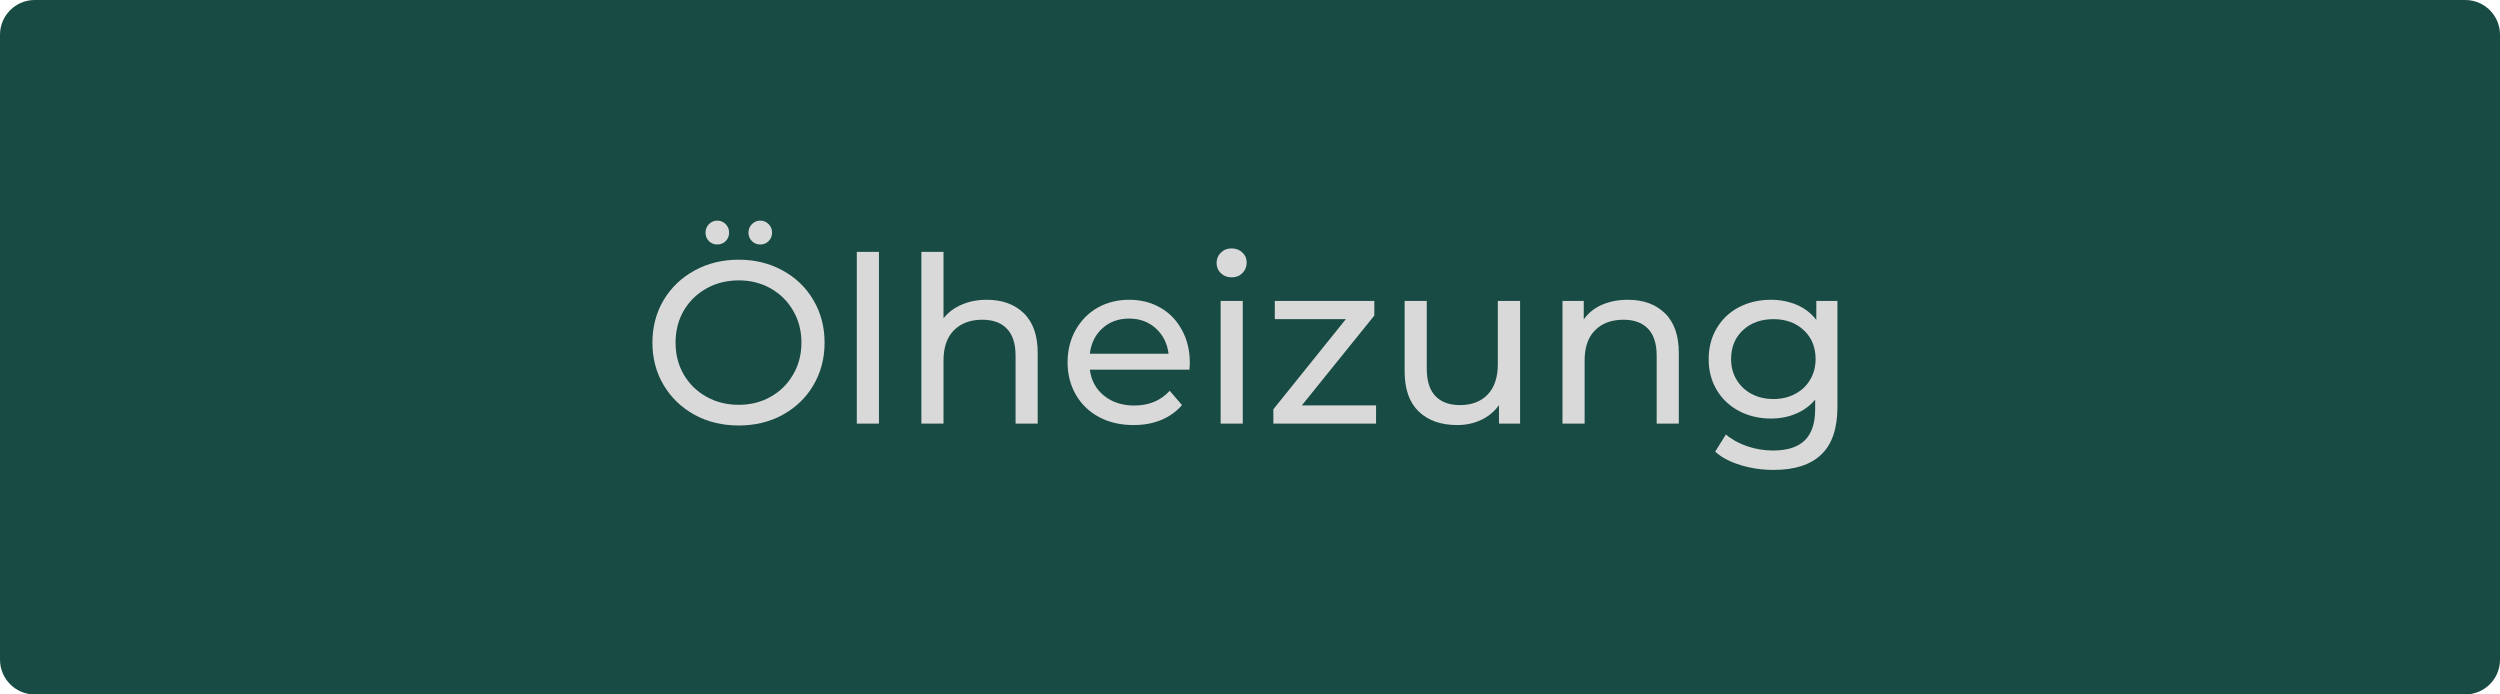
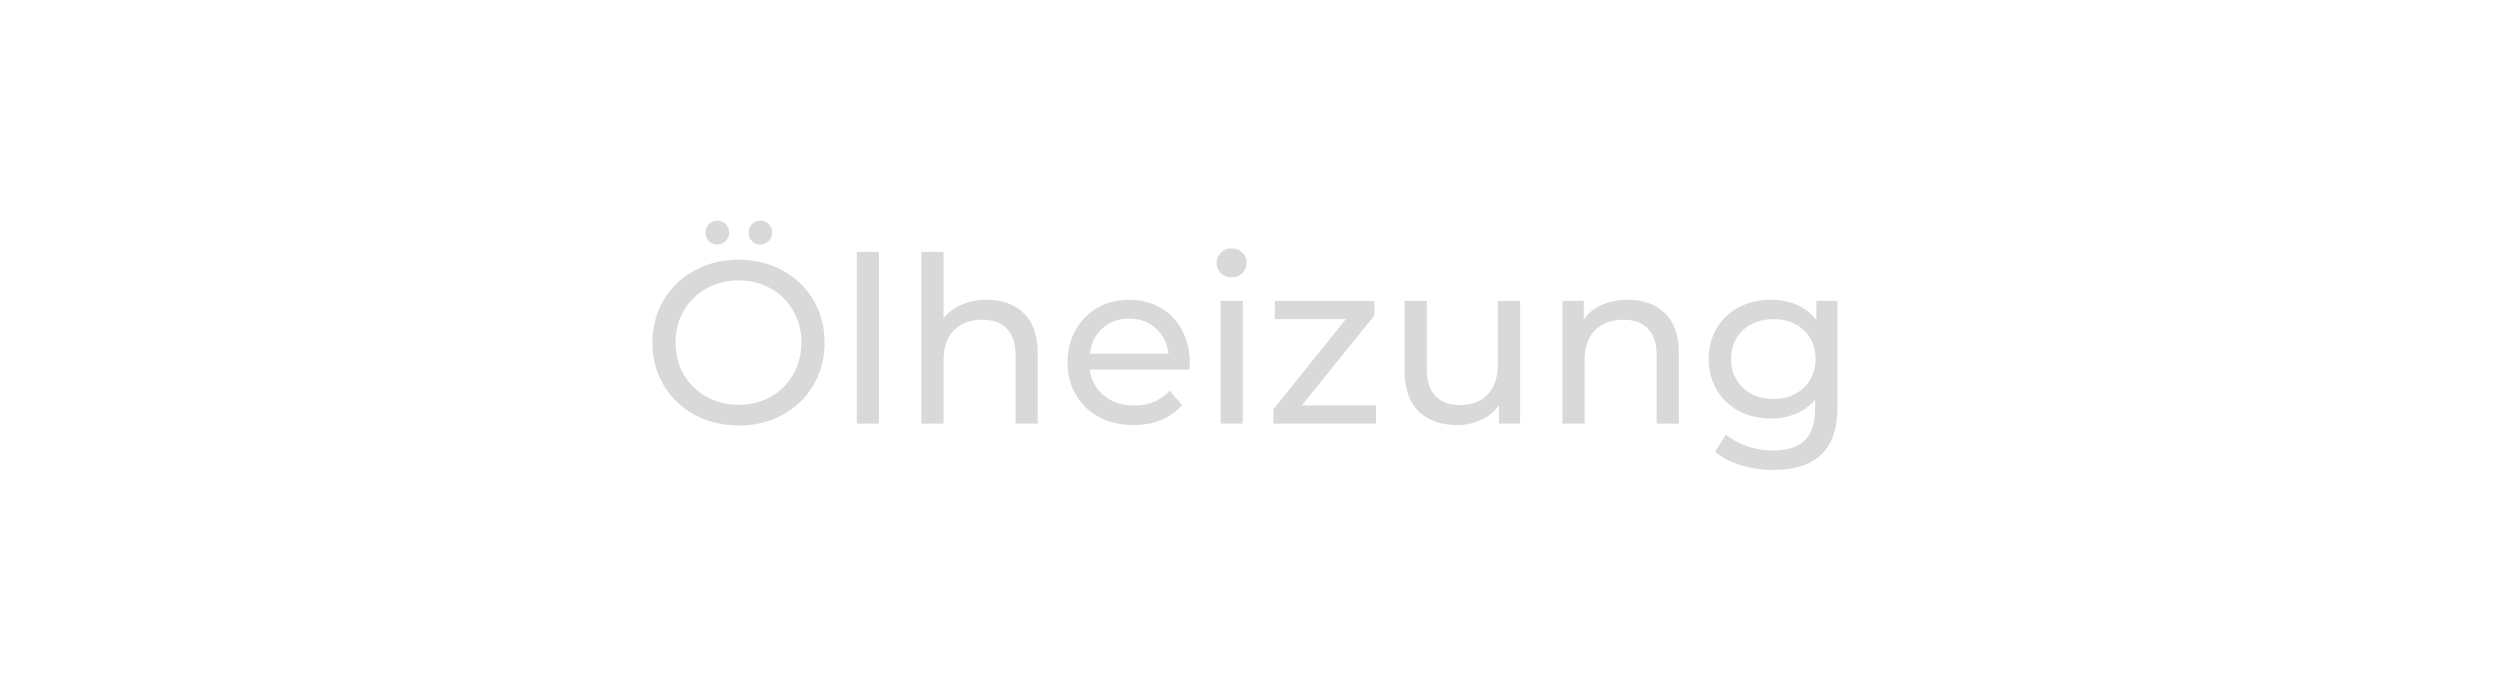
<svg xmlns="http://www.w3.org/2000/svg" width="360" zoomAndPan="magnify" viewBox="0 0 270 75" height="100" preserveAspectRatio="xMidYMid meet" version="1.0">
  <defs>
    <g />
    <clipPath id="5aefbb6152">
-       <path d="M 3.75 0 L 266.25 0 C 268.32 0 270 1.68 270 3.75 L 270 71.25 C 270 73.32 268.32 75 266.25 75 L 3.75 75 C 1.68 75 0 73.32 0 71.25 L 0 3.75 C 0 1.68 1.68 0 3.75 0 Z M 3.75 0 " clip-rule="nonzero" />
-     </clipPath>
+       </clipPath>
  </defs>
  <g clip-path="url(#5aefbb6152)">
    <rect x="-27" width="324" fill="#184b44" y="-7.5" height="90" fill-opacity="1" />
  </g>
  <g fill="#d9d9d9" fill-opacity="1">
    <g transform="translate(69.258, 45.75)">
      <g>
        <path d="M 10.531 0.203 C 8.758 0.203 7.164 -0.18 5.75 -0.953 C 4.332 -1.734 3.219 -2.805 2.406 -4.172 C 1.602 -5.535 1.203 -7.062 1.203 -8.75 C 1.203 -10.438 1.602 -11.961 2.406 -13.328 C 3.219 -14.691 4.332 -15.758 5.75 -16.531 C 7.164 -17.312 8.758 -17.703 10.531 -17.703 C 12.281 -17.703 13.863 -17.312 15.281 -16.531 C 16.695 -15.758 17.801 -14.691 18.594 -13.328 C 19.395 -11.973 19.797 -10.445 19.797 -8.75 C 19.797 -7.051 19.395 -5.52 18.594 -4.156 C 17.801 -2.801 16.695 -1.734 15.281 -0.953 C 13.863 -0.18 12.281 0.203 10.531 0.203 Z M 10.531 -2.031 C 11.812 -2.031 12.961 -2.32 13.984 -2.906 C 15.016 -3.488 15.82 -4.289 16.406 -5.312 C 17 -6.332 17.297 -7.477 17.297 -8.75 C 17.297 -10.02 17 -11.164 16.406 -12.188 C 15.82 -13.207 15.016 -14.008 13.984 -14.594 C 12.961 -15.176 11.812 -15.469 10.531 -15.469 C 9.238 -15.469 8.07 -15.176 7.031 -14.594 C 5.988 -14.008 5.172 -13.207 4.578 -12.188 C 3.992 -11.164 3.703 -10.02 3.703 -8.75 C 3.703 -7.477 3.992 -6.332 4.578 -5.312 C 5.172 -4.289 5.988 -3.488 7.031 -2.906 C 8.07 -2.32 9.238 -2.031 10.531 -2.031 Z M 8.203 -19.344 C 7.859 -19.344 7.562 -19.461 7.312 -19.703 C 7.062 -19.953 6.938 -20.258 6.938 -20.625 C 6.938 -20.988 7.062 -21.297 7.312 -21.547 C 7.562 -21.797 7.859 -21.922 8.203 -21.922 C 8.555 -21.922 8.859 -21.797 9.109 -21.547 C 9.359 -21.297 9.484 -20.988 9.484 -20.625 C 9.484 -20.258 9.359 -19.953 9.109 -19.703 C 8.859 -19.461 8.555 -19.344 8.203 -19.344 Z M 12.859 -19.344 C 12.504 -19.344 12.203 -19.461 11.953 -19.703 C 11.703 -19.953 11.578 -20.258 11.578 -20.625 C 11.578 -20.988 11.703 -21.297 11.953 -21.547 C 12.203 -21.797 12.504 -21.922 12.859 -21.922 C 13.203 -21.922 13.5 -21.797 13.75 -21.547 C 14 -21.297 14.125 -20.988 14.125 -20.625 C 14.125 -20.258 14 -19.953 13.75 -19.703 C 13.5 -19.461 13.203 -19.344 12.859 -19.344 Z M 12.859 -19.344 " />
      </g>
    </g>
  </g>
  <g fill="#d9d9d9" fill-opacity="1">
    <g transform="translate(90.254, 45.75)">
      <g>
        <path d="M 2.281 -18.547 L 4.672 -18.547 L 4.672 0 L 2.281 0 Z M 2.281 -18.547 " />
      </g>
    </g>
  </g>
  <g fill="#d9d9d9" fill-opacity="1">
    <g transform="translate(97.228, 45.75)">
      <g>
        <path d="M 9.344 -13.375 C 11.031 -13.375 12.367 -12.883 13.359 -11.906 C 14.348 -10.938 14.844 -9.508 14.844 -7.625 L 14.844 0 L 12.453 0 L 12.453 -7.344 C 12.453 -8.633 12.141 -9.602 11.516 -10.25 C 10.898 -10.895 10.02 -11.219 8.875 -11.219 C 7.57 -11.219 6.547 -10.836 5.797 -10.078 C 5.047 -9.328 4.672 -8.242 4.672 -6.828 L 4.672 0 L 2.281 0 L 2.281 -18.547 L 4.672 -18.547 L 4.672 -11.375 C 5.172 -12.008 5.82 -12.5 6.625 -12.844 C 7.438 -13.195 8.344 -13.375 9.344 -13.375 Z M 9.344 -13.375 " />
      </g>
    </g>
  </g>
  <g fill="#d9d9d9" fill-opacity="1">
    <g transform="translate(114.251, 45.75)">
      <g>
        <path d="M 14.25 -6.547 C 14.25 -6.367 14.234 -6.129 14.203 -5.828 L 3.453 -5.828 C 3.598 -4.66 4.109 -3.723 4.984 -3.016 C 5.859 -2.305 6.945 -1.953 8.25 -1.953 C 9.832 -1.953 11.109 -2.484 12.078 -3.547 L 13.406 -2 C 12.801 -1.301 12.051 -0.766 11.156 -0.391 C 10.27 -0.023 9.273 0.156 8.172 0.156 C 6.773 0.156 5.535 -0.129 4.453 -0.703 C 3.367 -1.285 2.531 -2.094 1.938 -3.125 C 1.344 -4.156 1.047 -5.32 1.047 -6.625 C 1.047 -7.906 1.332 -9.062 1.906 -10.094 C 2.488 -11.133 3.281 -11.941 4.281 -12.516 C 5.289 -13.086 6.43 -13.375 7.703 -13.375 C 8.961 -13.375 10.086 -13.086 11.078 -12.516 C 12.078 -11.941 12.852 -11.133 13.406 -10.094 C 13.969 -9.062 14.25 -7.879 14.25 -6.547 Z M 7.703 -11.344 C 6.547 -11.344 5.582 -10.992 4.812 -10.297 C 4.039 -9.598 3.586 -8.68 3.453 -7.547 L 11.953 -7.547 C 11.816 -8.66 11.359 -9.57 10.578 -10.281 C 9.805 -10.988 8.848 -11.344 7.703 -11.344 Z M 7.703 -11.344 " />
      </g>
    </g>
  </g>
  <g fill="#d9d9d9" fill-opacity="1">
    <g transform="translate(129.548, 45.75)">
      <g>
        <path d="M 2.281 -13.25 L 4.672 -13.25 L 4.672 0 L 2.281 0 Z M 3.469 -15.797 C 3 -15.797 2.609 -15.945 2.297 -16.25 C 1.992 -16.551 1.844 -16.914 1.844 -17.344 C 1.844 -17.781 1.992 -18.148 2.297 -18.453 C 2.609 -18.766 3 -18.922 3.469 -18.922 C 3.938 -18.922 4.32 -18.773 4.625 -18.484 C 4.938 -18.191 5.094 -17.832 5.094 -17.406 C 5.094 -16.945 4.938 -16.562 4.625 -16.25 C 4.32 -15.945 3.938 -15.797 3.469 -15.797 Z M 3.469 -15.797 " />
      </g>
    </g>
  </g>
  <g fill="#d9d9d9" fill-opacity="1">
    <g transform="translate(136.522, 45.75)">
      <g>
        <path d="M 12.094 -1.969 L 12.094 0 L 1 0 L 1 -1.547 L 8.828 -11.281 L 1.156 -11.281 L 1.156 -13.25 L 11.906 -13.25 L 11.906 -11.672 L 4.078 -1.969 Z M 12.094 -1.969 " />
      </g>
    </g>
  </g>
  <g fill="#d9d9d9" fill-opacity="1">
    <g transform="translate(149.545, 45.75)">
      <g>
        <path d="M 14.625 -13.25 L 14.625 0 L 12.344 0 L 12.344 -2 C 11.863 -1.312 11.227 -0.781 10.438 -0.406 C 9.645 -0.031 8.781 0.156 7.844 0.156 C 6.082 0.156 4.691 -0.332 3.672 -1.312 C 2.66 -2.289 2.156 -3.727 2.156 -5.625 L 2.156 -13.25 L 4.547 -13.25 L 4.547 -5.906 C 4.547 -4.613 4.852 -3.641 5.469 -2.984 C 6.094 -2.328 6.977 -2 8.125 -2 C 9.395 -2 10.395 -2.379 11.125 -3.141 C 11.852 -3.91 12.219 -5 12.219 -6.406 L 12.219 -13.25 Z M 14.625 -13.25 " />
      </g>
    </g>
  </g>
  <g fill="#d9d9d9" fill-opacity="1">
    <g transform="translate(166.467, 45.75)">
      <g>
        <path d="M 9.344 -13.375 C 11.031 -13.375 12.367 -12.883 13.359 -11.906 C 14.348 -10.938 14.844 -9.508 14.844 -7.625 L 14.844 0 L 12.453 0 L 12.453 -7.344 C 12.453 -8.633 12.141 -9.602 11.516 -10.25 C 10.898 -10.895 10.02 -11.219 8.875 -11.219 C 7.57 -11.219 6.547 -10.836 5.797 -10.078 C 5.047 -9.328 4.672 -8.242 4.672 -6.828 L 4.672 0 L 2.281 0 L 2.281 -13.25 L 4.578 -13.25 L 4.578 -11.25 C 5.055 -11.938 5.707 -12.461 6.531 -12.828 C 7.363 -13.191 8.301 -13.375 9.344 -13.375 Z M 9.344 -13.375 " />
      </g>
    </g>
  </g>
  <g fill="#d9d9d9" fill-opacity="1">
    <g transform="translate(183.49, 45.75)">
      <g>
        <path d="M 14.953 -13.25 L 14.953 -1.797 C 14.953 0.516 14.375 2.223 13.219 3.328 C 12.07 4.441 10.359 5 8.078 5 C 6.828 5 5.633 4.828 4.5 4.484 C 3.363 4.141 2.445 3.656 1.75 3.031 L 2.906 1.172 C 3.52 1.703 4.281 2.125 5.188 2.438 C 6.094 2.75 7.031 2.906 8 2.906 C 9.551 2.906 10.695 2.535 11.438 1.797 C 12.176 1.066 12.547 -0.047 12.547 -1.547 L 12.547 -2.594 C 11.984 -1.914 11.285 -1.406 10.453 -1.062 C 9.629 -0.719 8.738 -0.547 7.781 -0.547 C 6.508 -0.547 5.359 -0.816 4.328 -1.359 C 3.305 -1.898 2.504 -2.656 1.922 -3.625 C 1.336 -4.602 1.047 -5.719 1.047 -6.969 C 1.047 -8.219 1.336 -9.332 1.922 -10.312 C 2.504 -11.289 3.305 -12.047 4.328 -12.578 C 5.359 -13.109 6.508 -13.375 7.781 -13.375 C 8.781 -13.375 9.707 -13.191 10.562 -12.828 C 11.414 -12.461 12.117 -11.922 12.672 -11.203 L 12.672 -13.25 Z M 8.047 -2.656 C 8.91 -2.656 9.688 -2.836 10.375 -3.203 C 11.07 -3.566 11.613 -4.078 12 -4.734 C 12.395 -5.391 12.594 -6.133 12.594 -6.969 C 12.594 -8.258 12.164 -9.301 11.312 -10.094 C 10.469 -10.883 9.379 -11.281 8.047 -11.281 C 6.703 -11.281 5.602 -10.883 4.75 -10.094 C 3.895 -9.301 3.469 -8.258 3.469 -6.969 C 3.469 -6.133 3.664 -5.391 4.062 -4.734 C 4.457 -4.078 5 -3.566 5.688 -3.203 C 6.375 -2.836 7.16 -2.656 8.047 -2.656 Z M 8.047 -2.656 " />
      </g>
    </g>
  </g>
</svg>